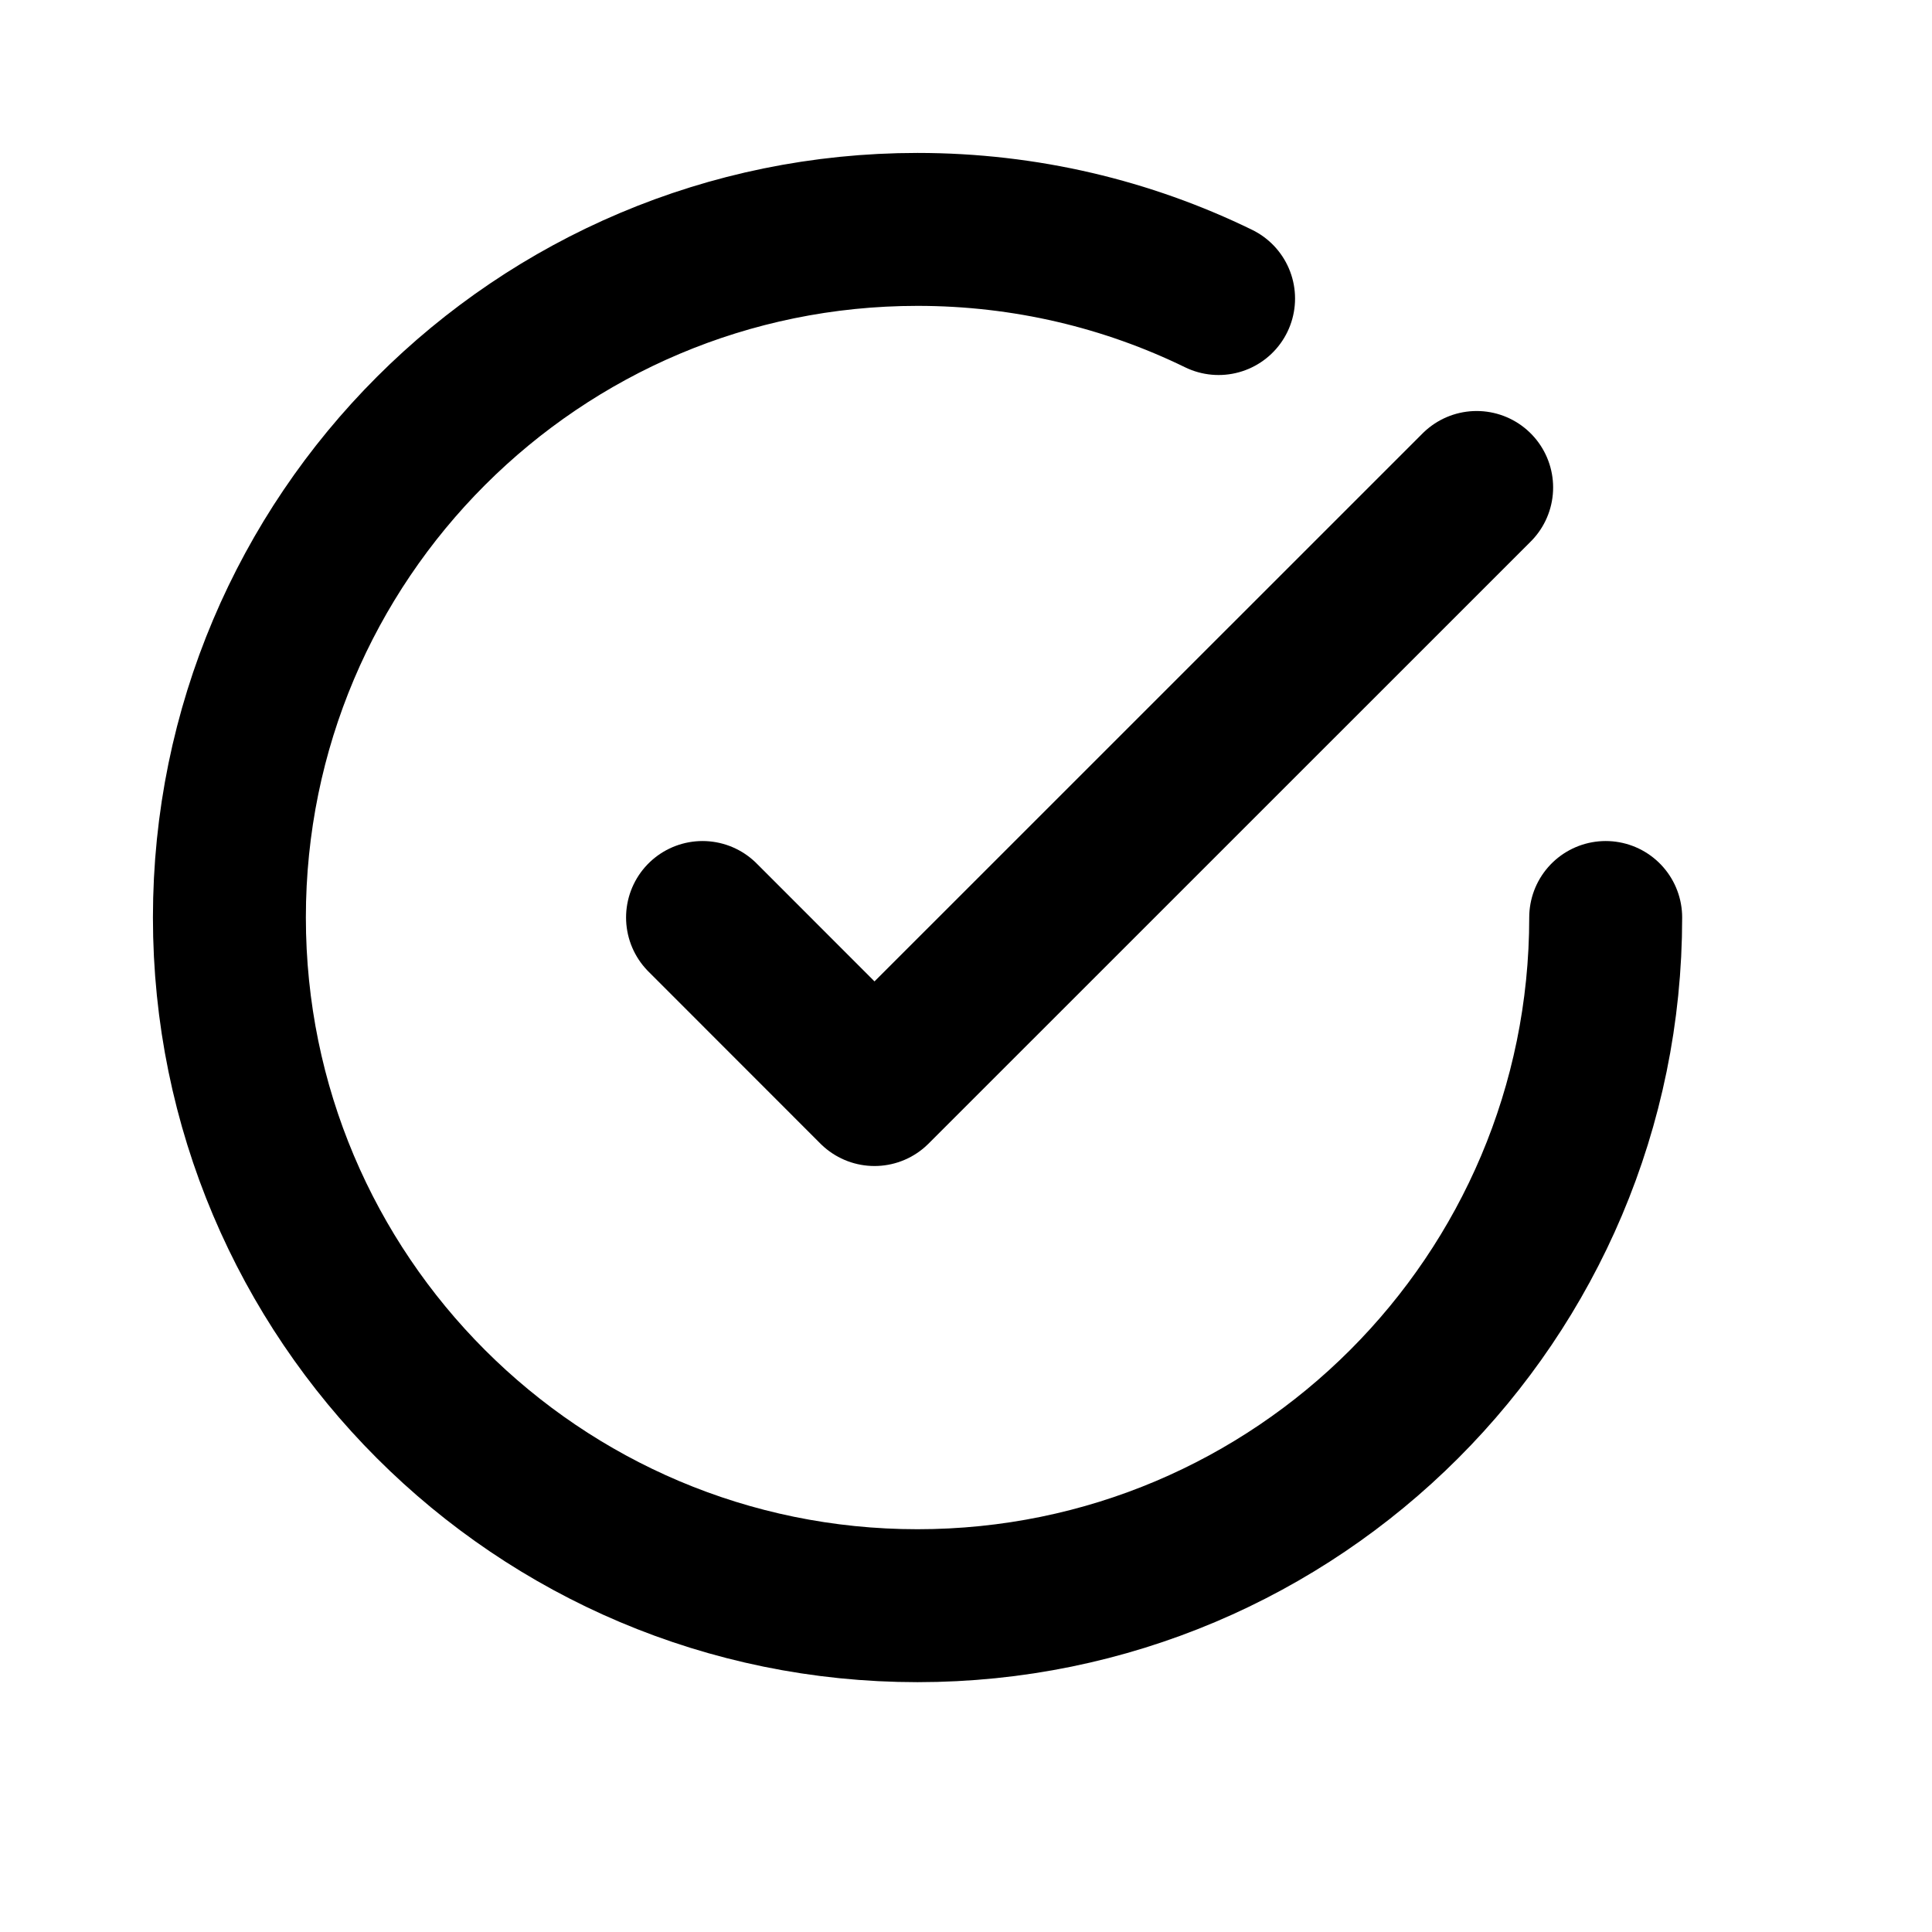
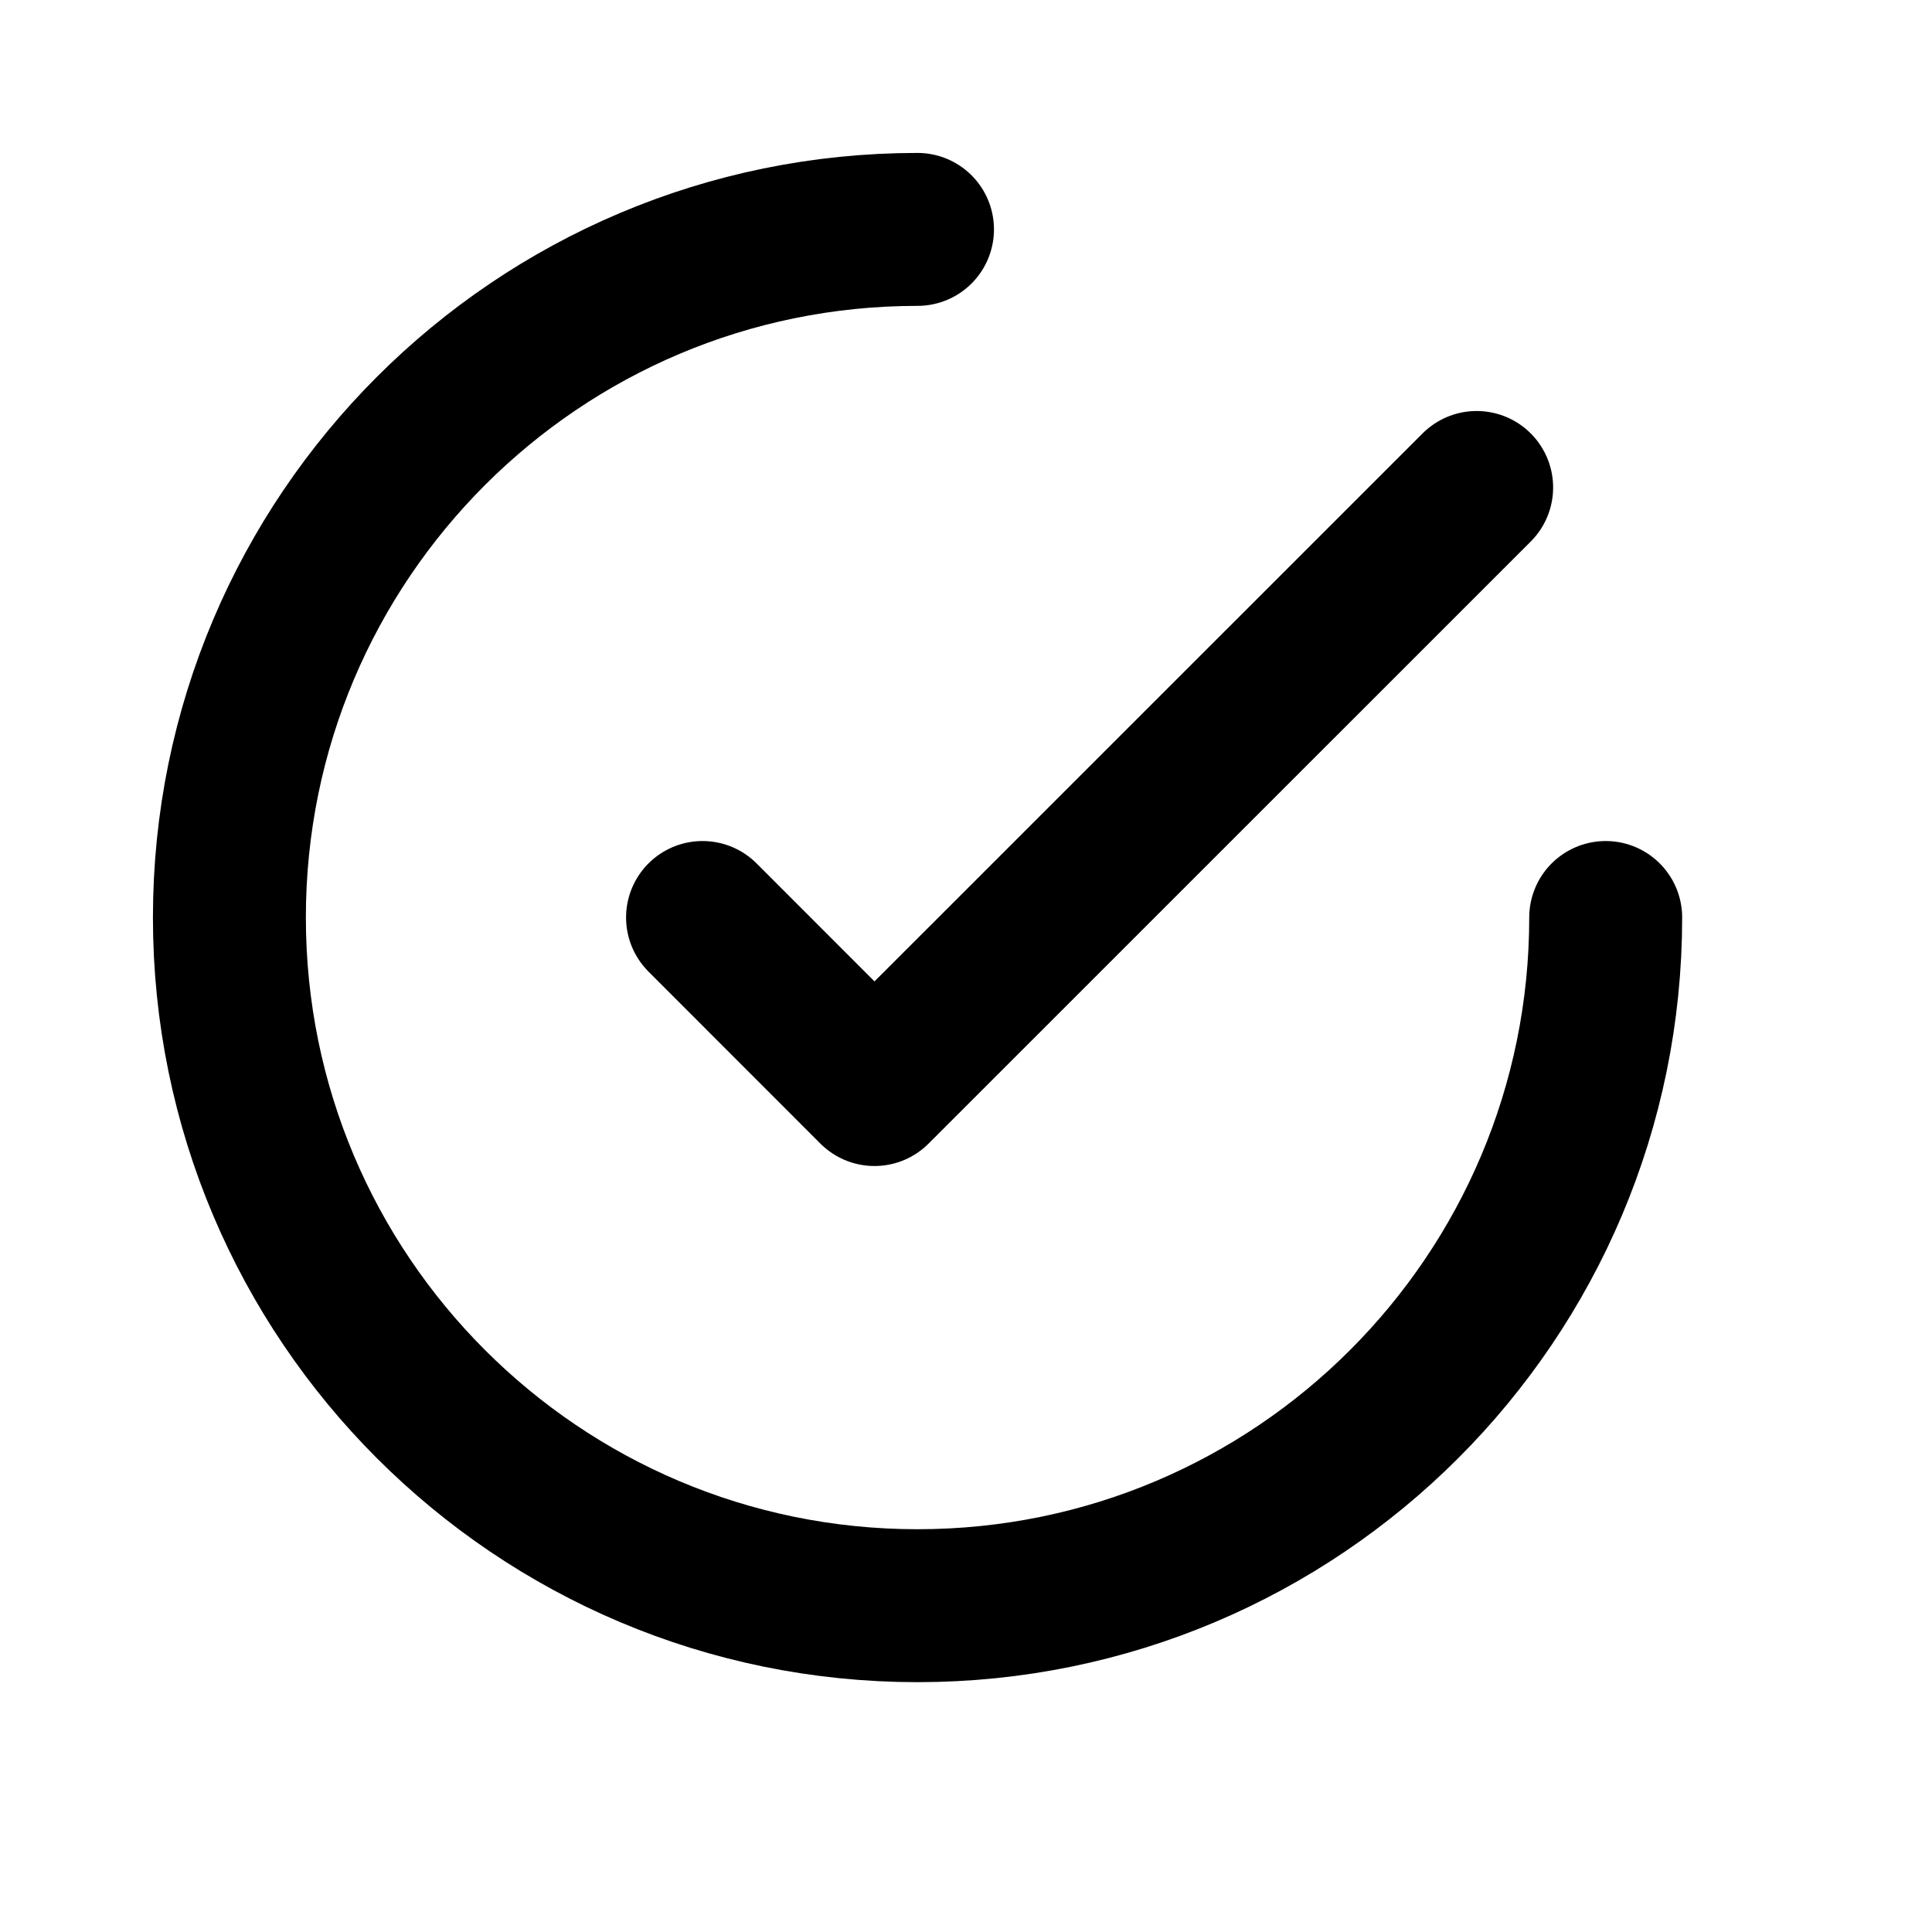
<svg xmlns="http://www.w3.org/2000/svg" width="19" height="19" viewBox="0 0 19 19" fill="none">
-   <path d="M15.791 9.023C15.791 12.761 12.761 15.791 9.023 15.791C5.286 15.791 2.256 12.761 2.256 9.023C2.256 5.286 5.286 2.256 9.023 2.256C10.085 2.256 11.09 2.5 11.984 2.936M14.522 4.794L8.6 10.715L6.909 9.023" stroke="black" stroke-width="1.504" stroke-linecap="round" stroke-linejoin="round" />
+   <path d="M15.791 9.023C15.791 12.761 12.761 15.791 9.023 15.791C5.286 15.791 2.256 12.761 2.256 9.023C2.256 5.286 5.286 2.256 9.023 2.256M14.522 4.794L8.6 10.715L6.909 9.023" stroke="black" stroke-width="1.504" stroke-linecap="round" stroke-linejoin="round" />
</svg>